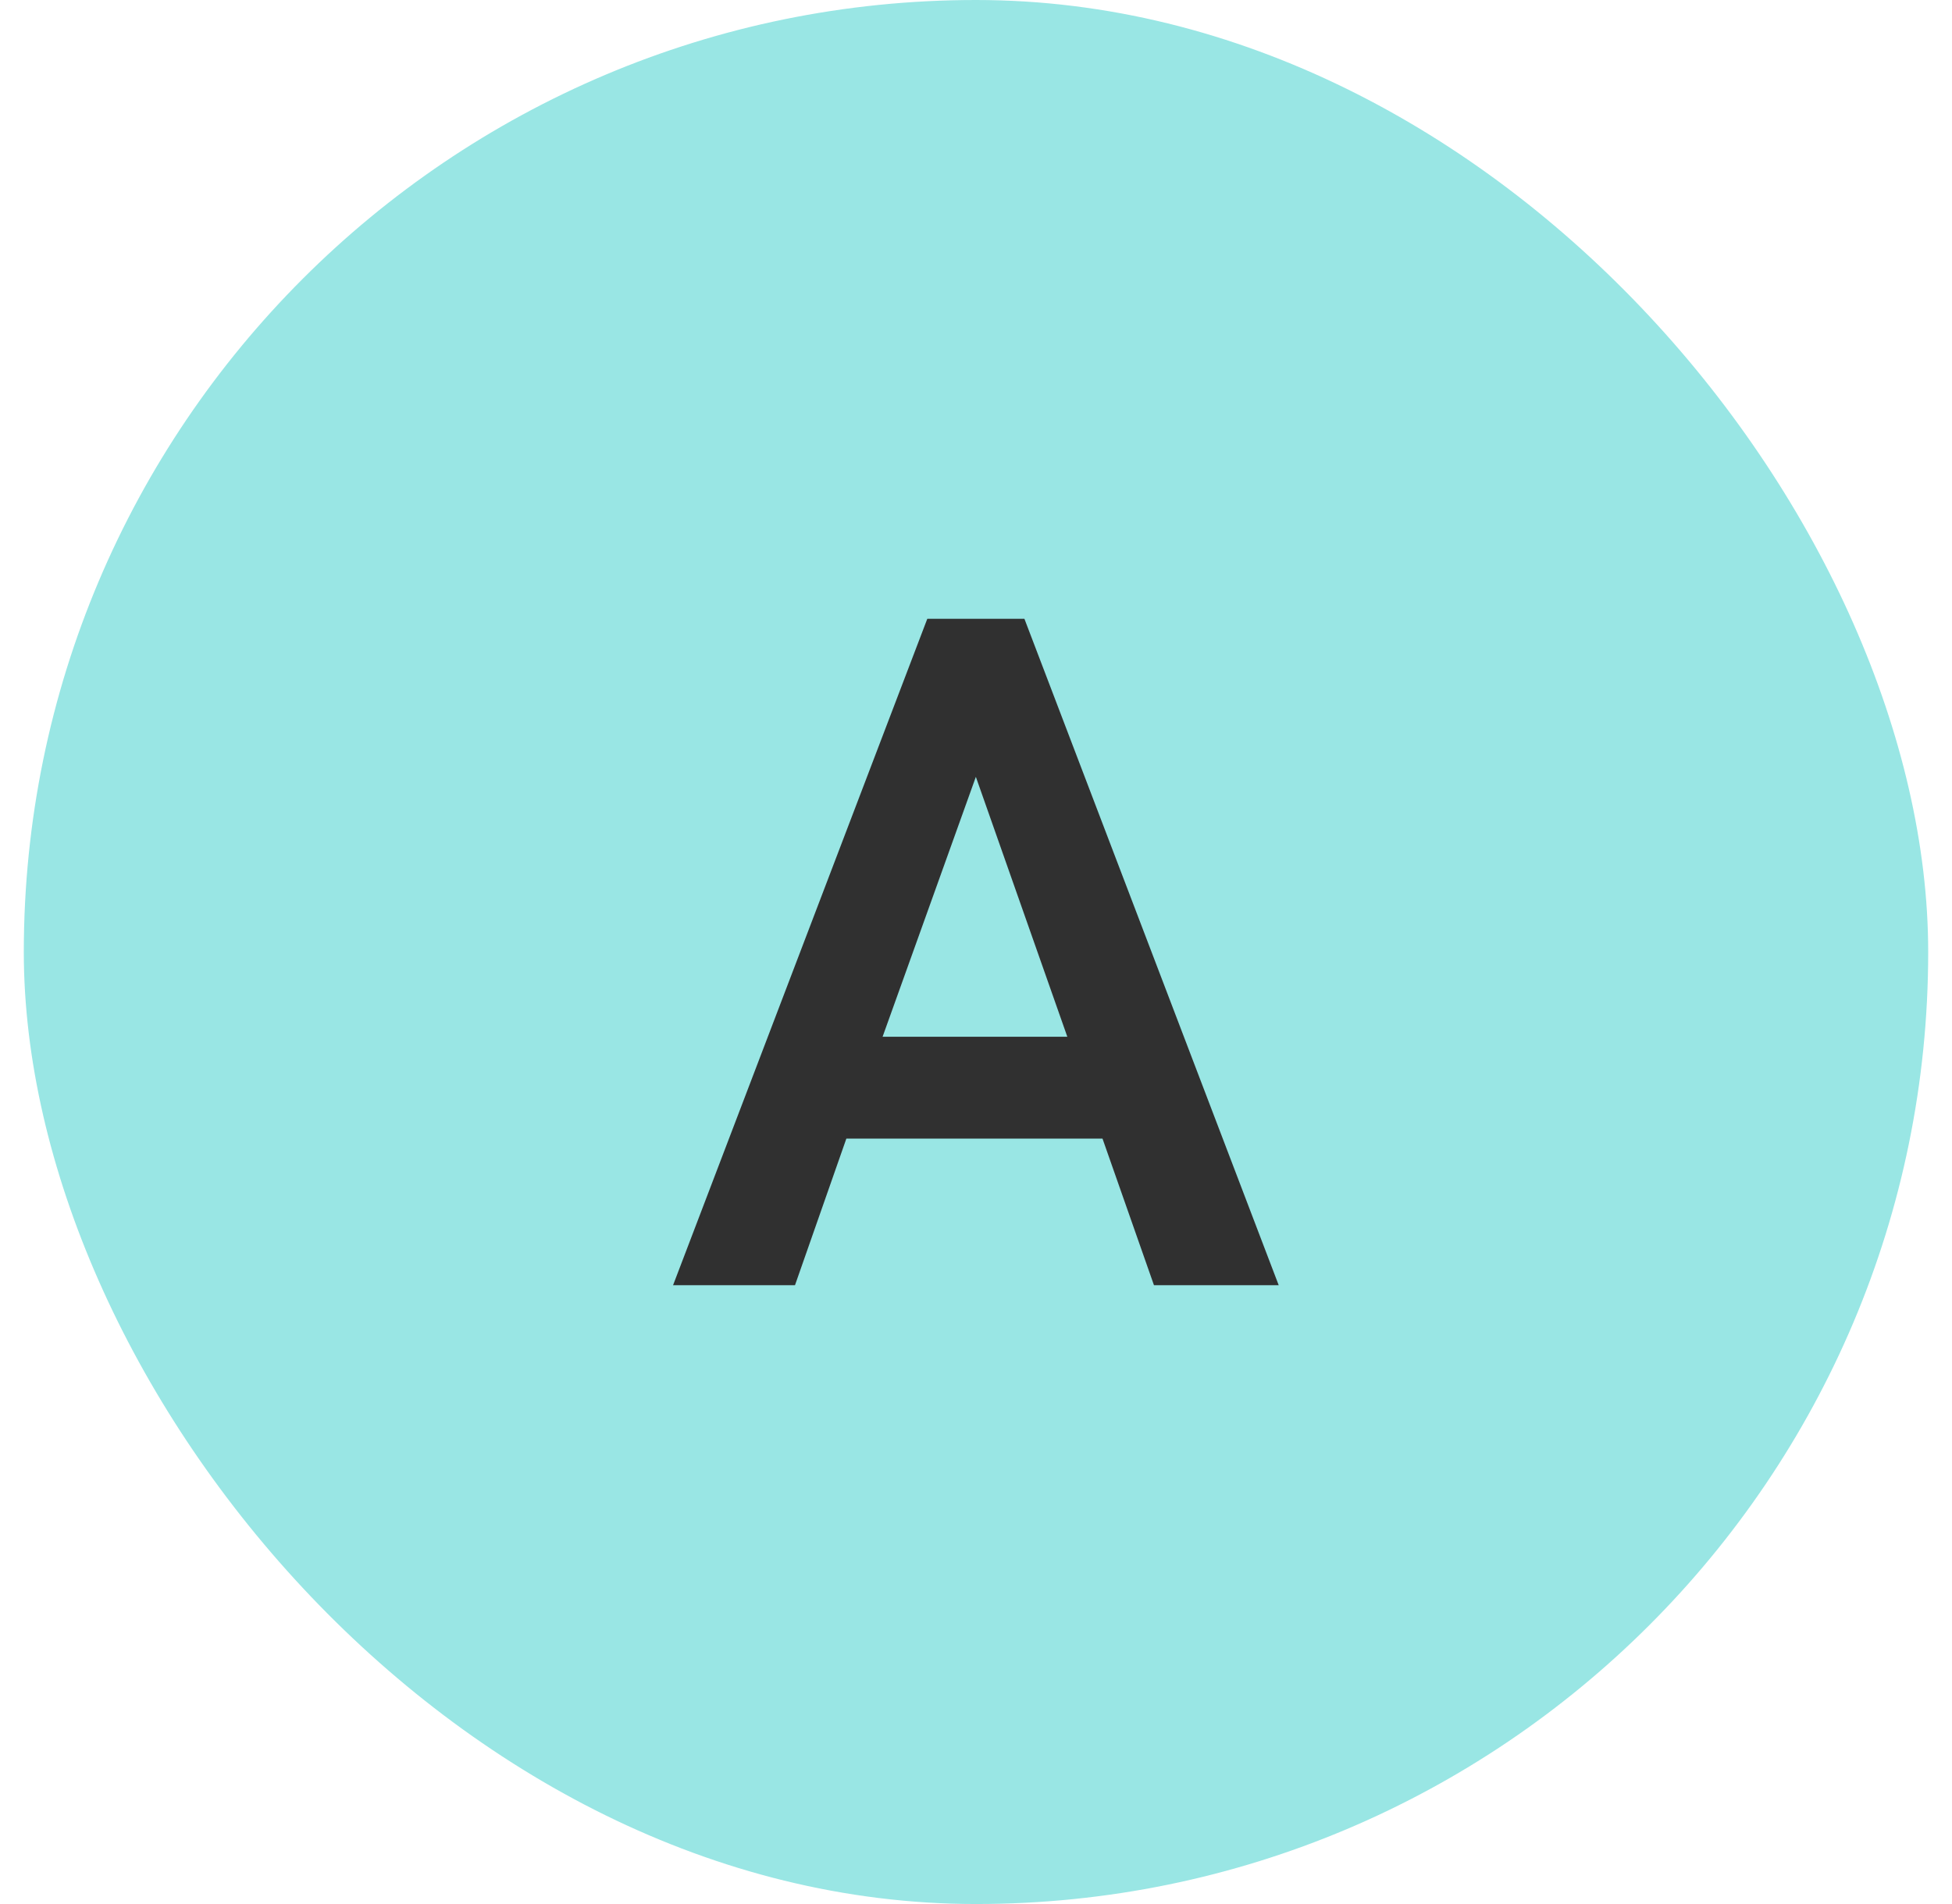
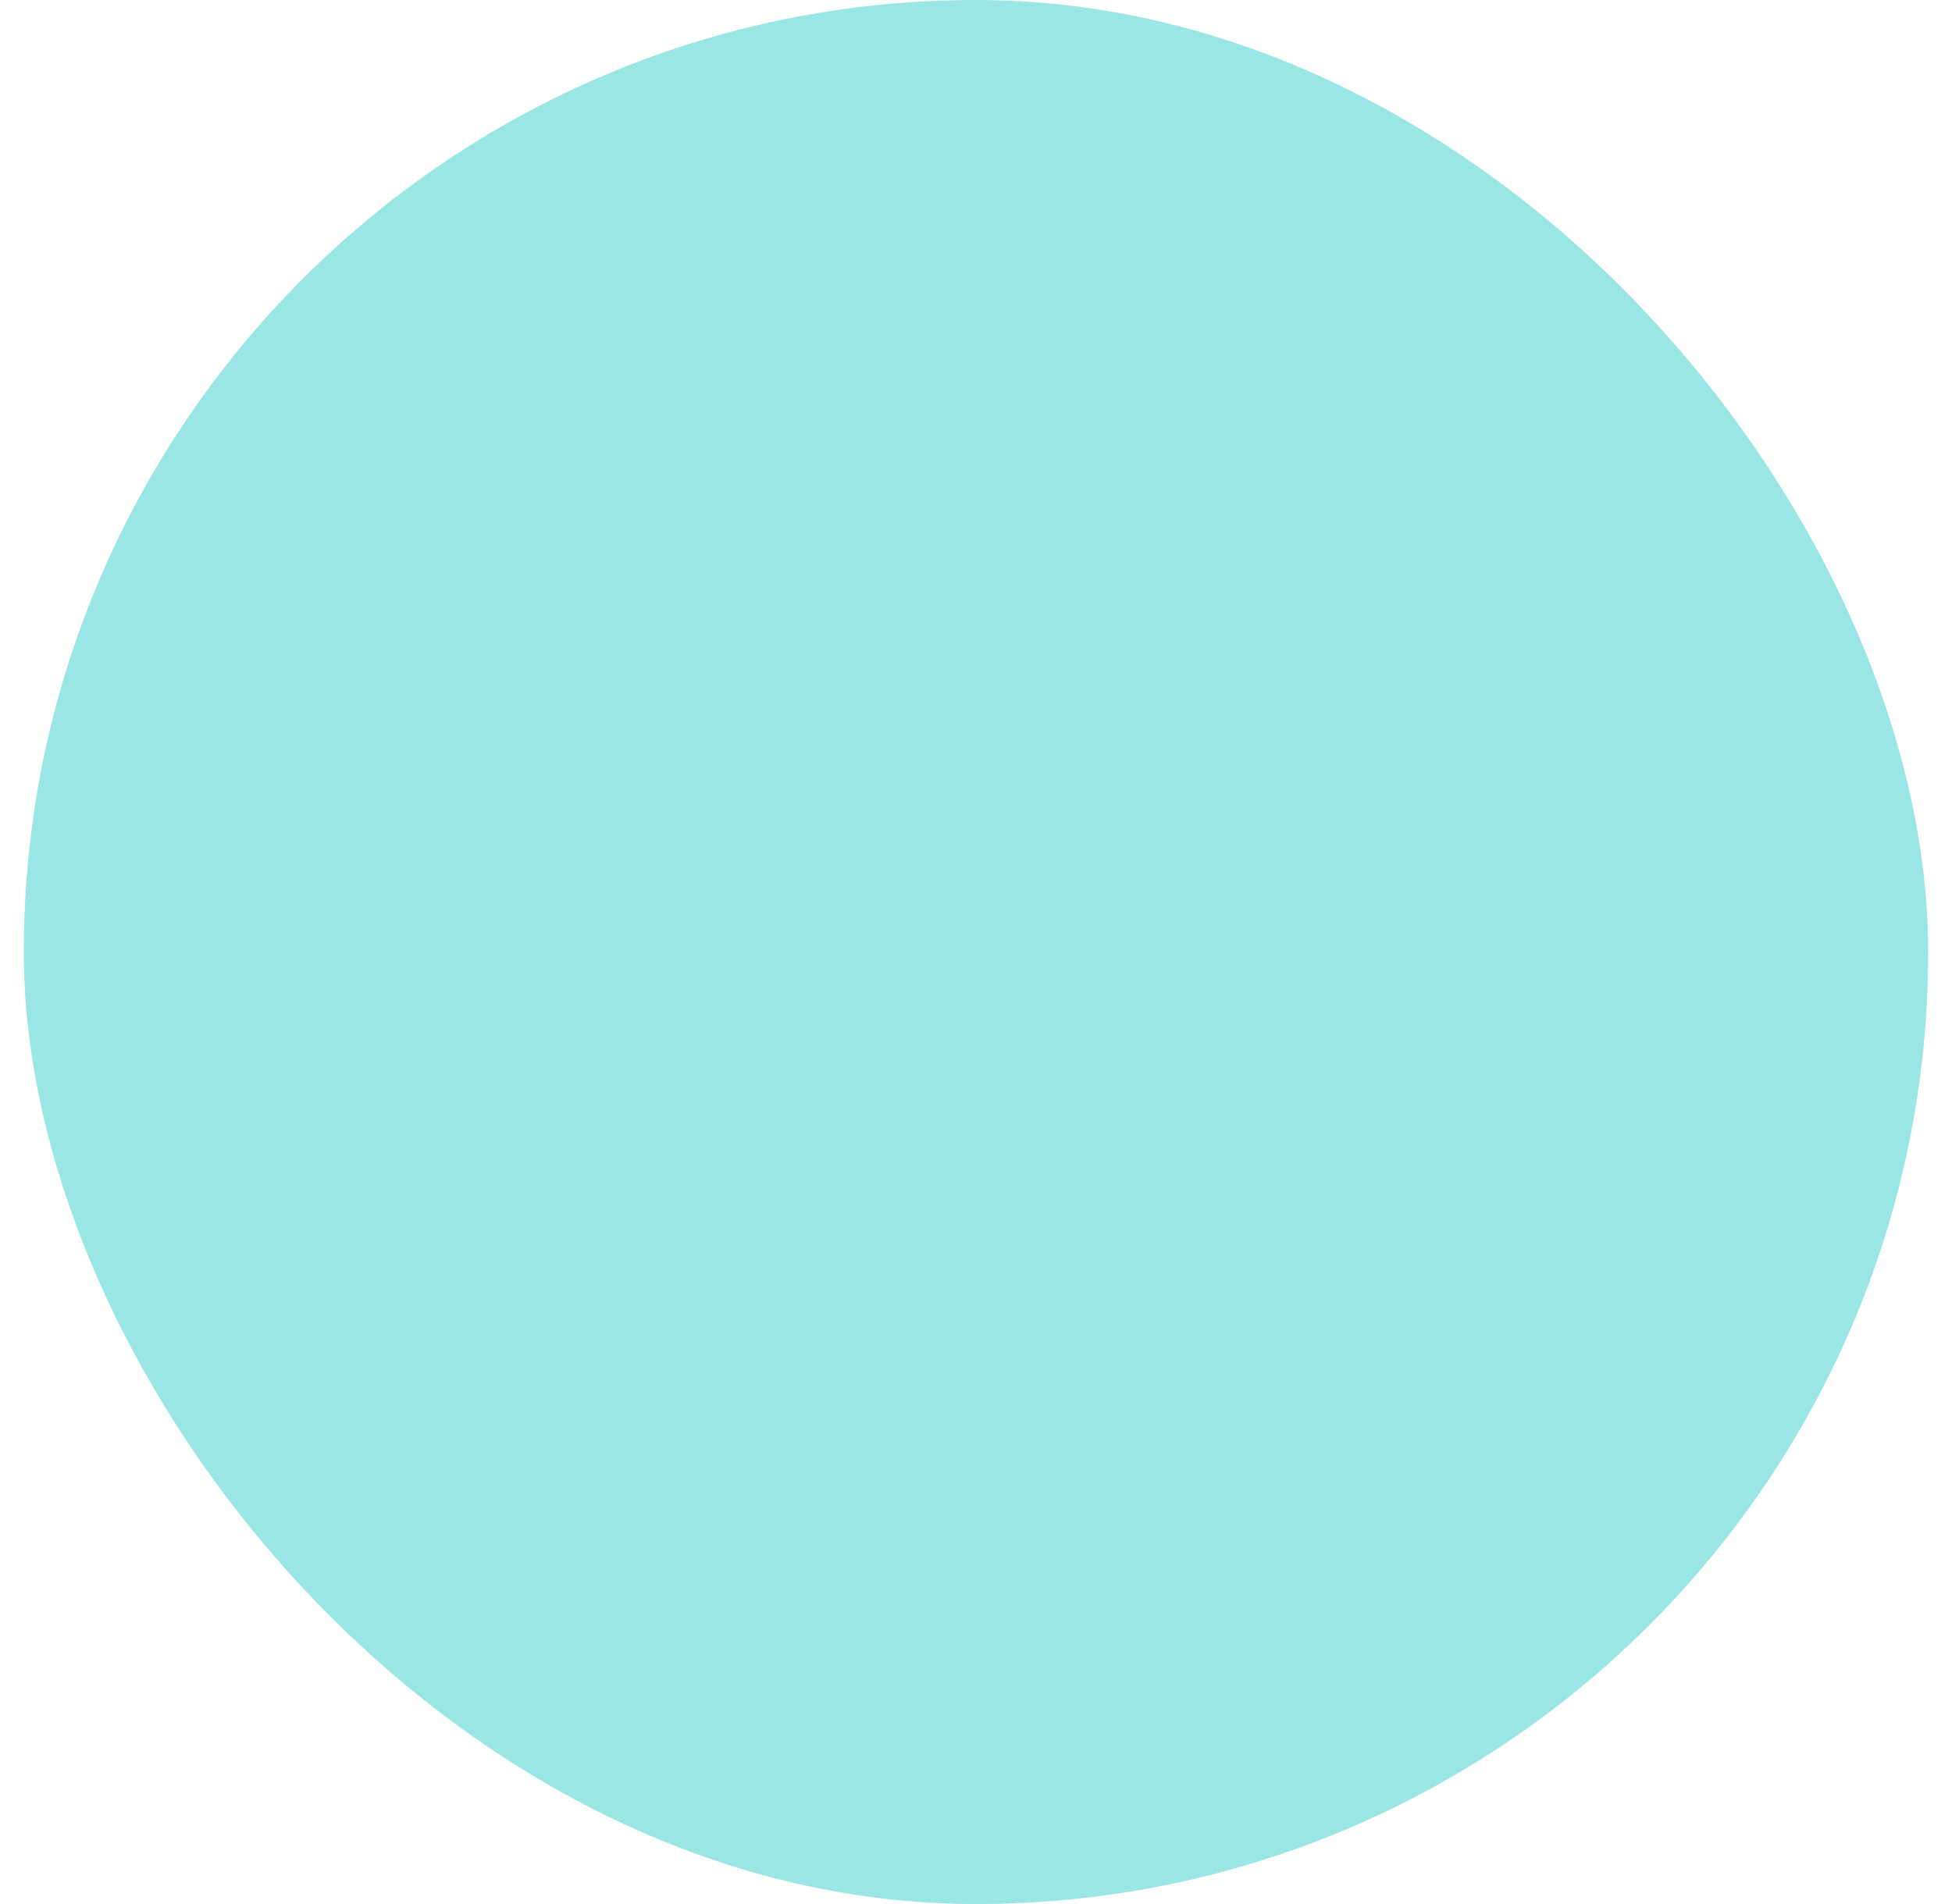
<svg xmlns="http://www.w3.org/2000/svg" width="41" height="40" viewBox="0 0 41 40" fill="none">
  <rect x="0.5" width="40" height="40" rx="20" fill="#99E6E4" />
-   <path d="M14.137 27L19.477 13H21.517L26.858 27H24.238L23.157 23.92H17.777L16.698 27H14.137ZM18.538 21.78H22.418L20.497 16.32L18.538 21.78Z" fill="#303030" />
</svg>